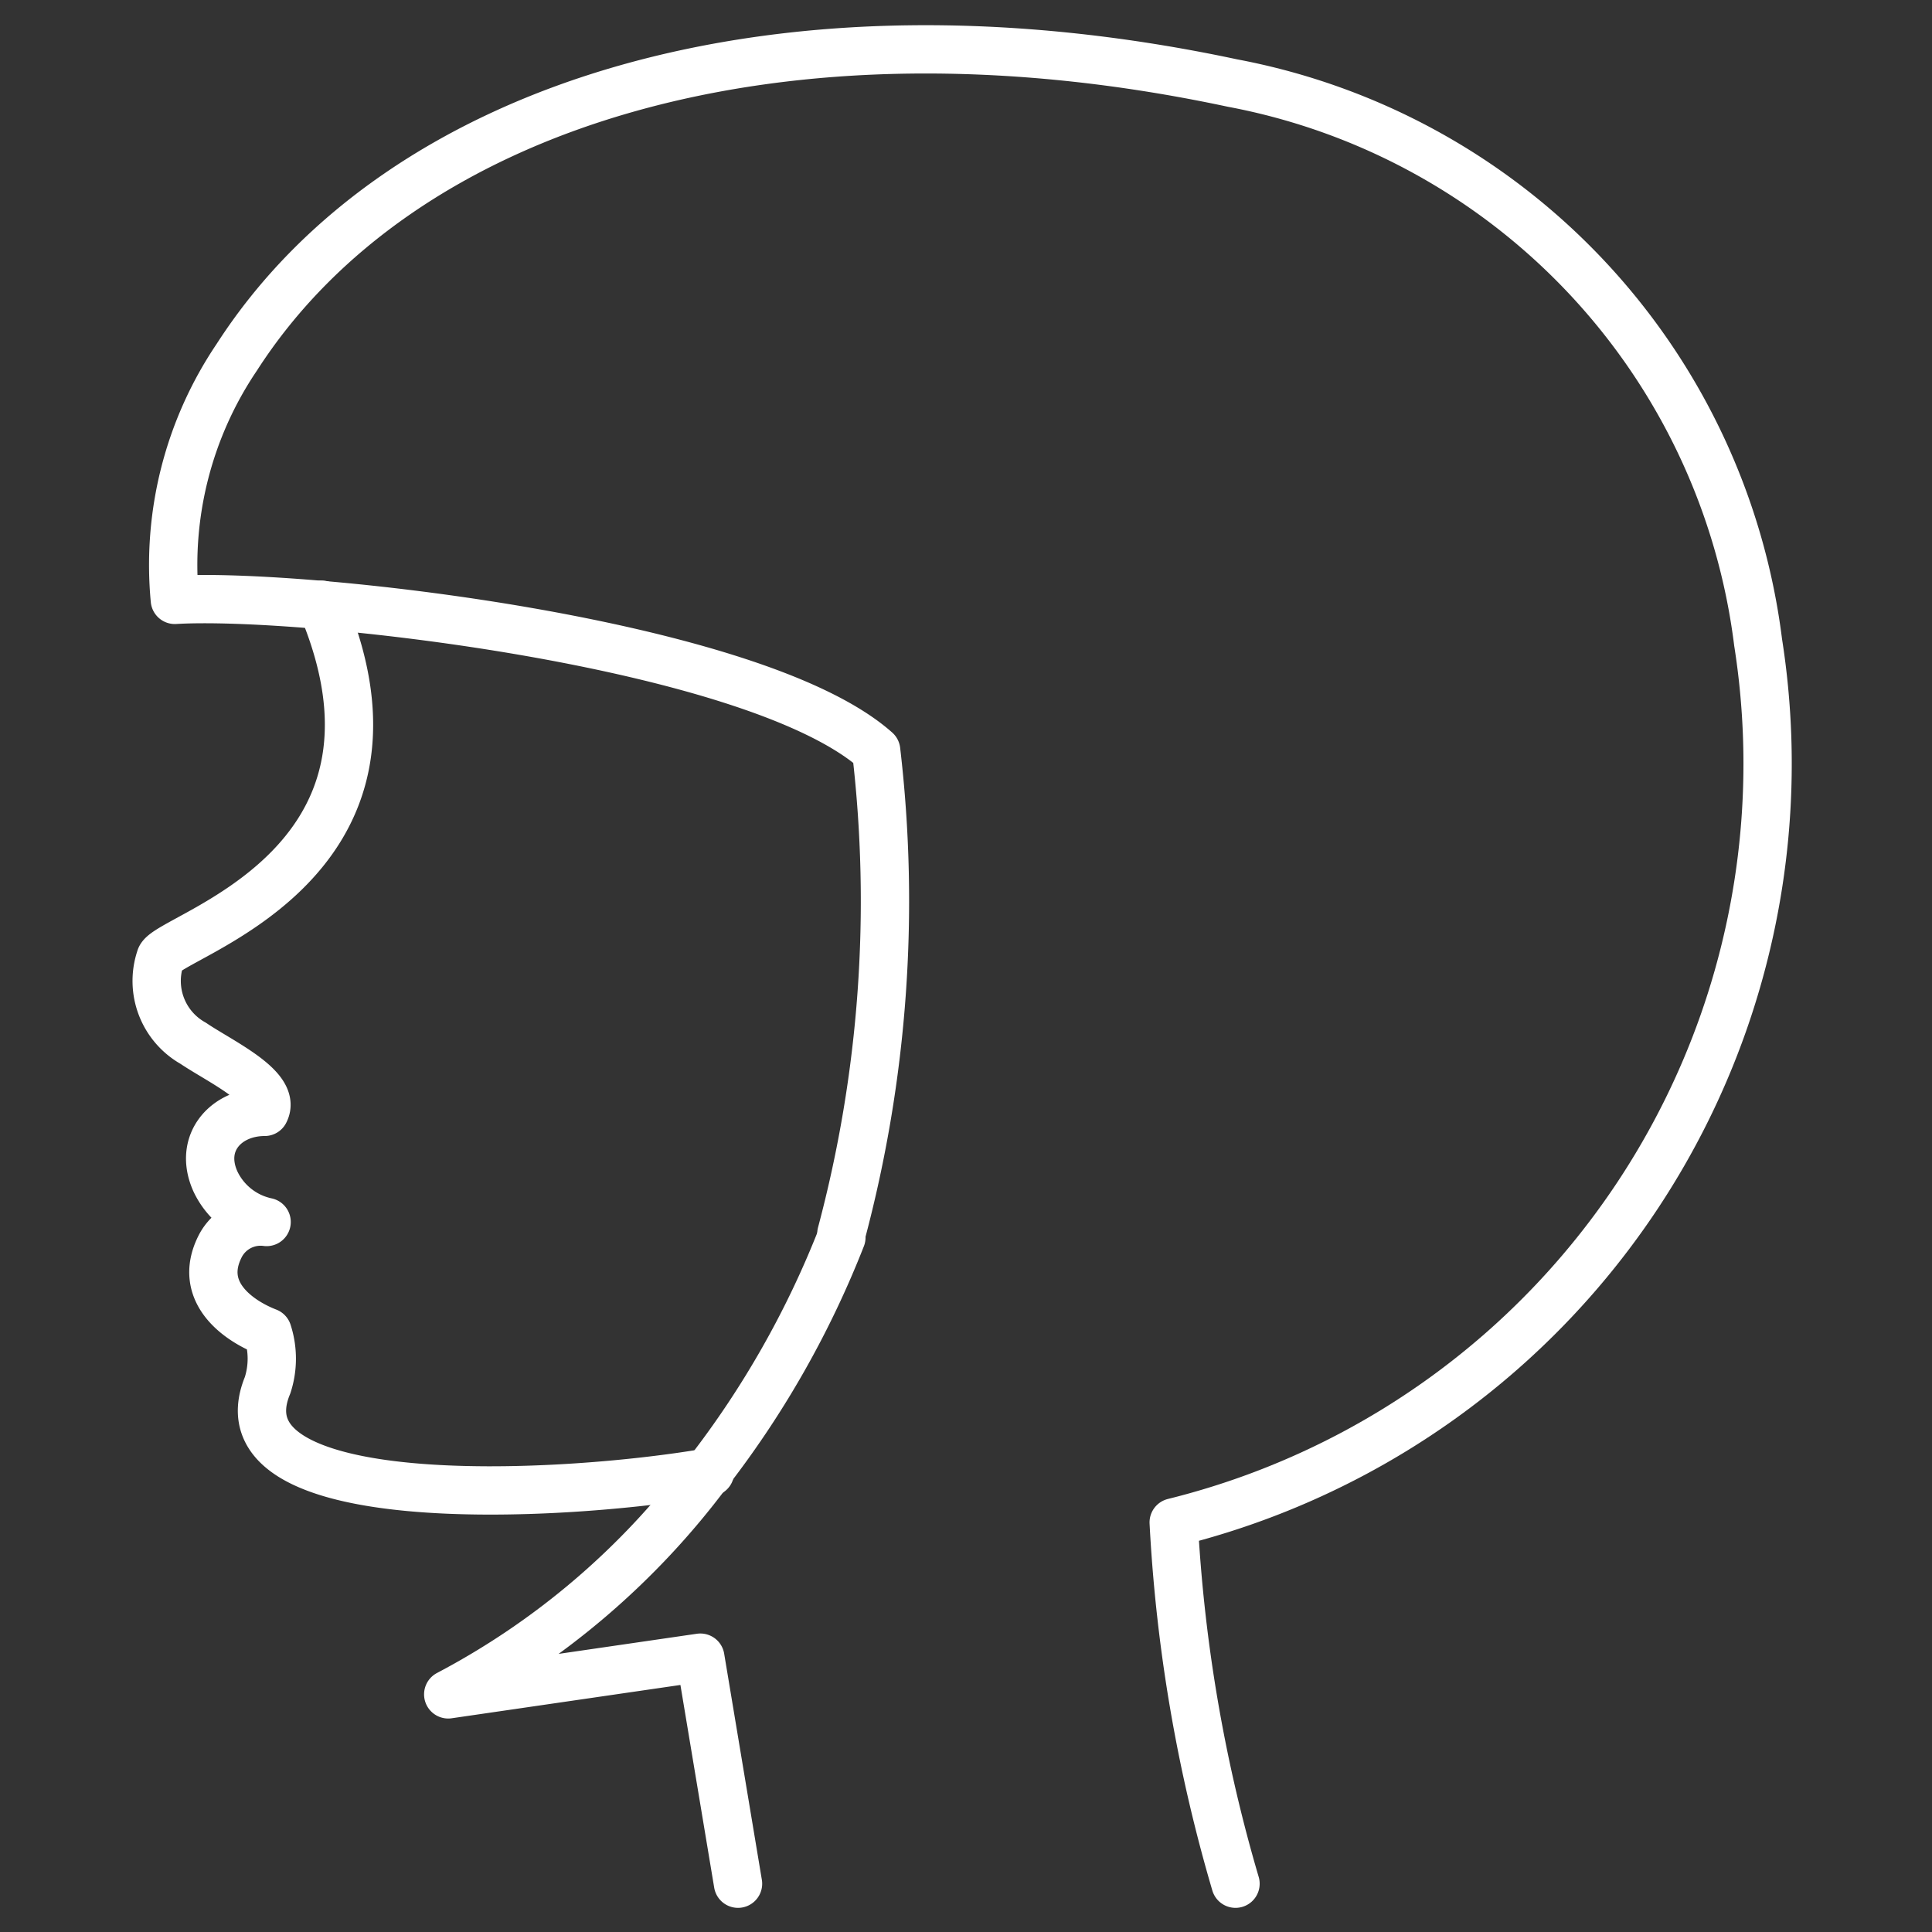
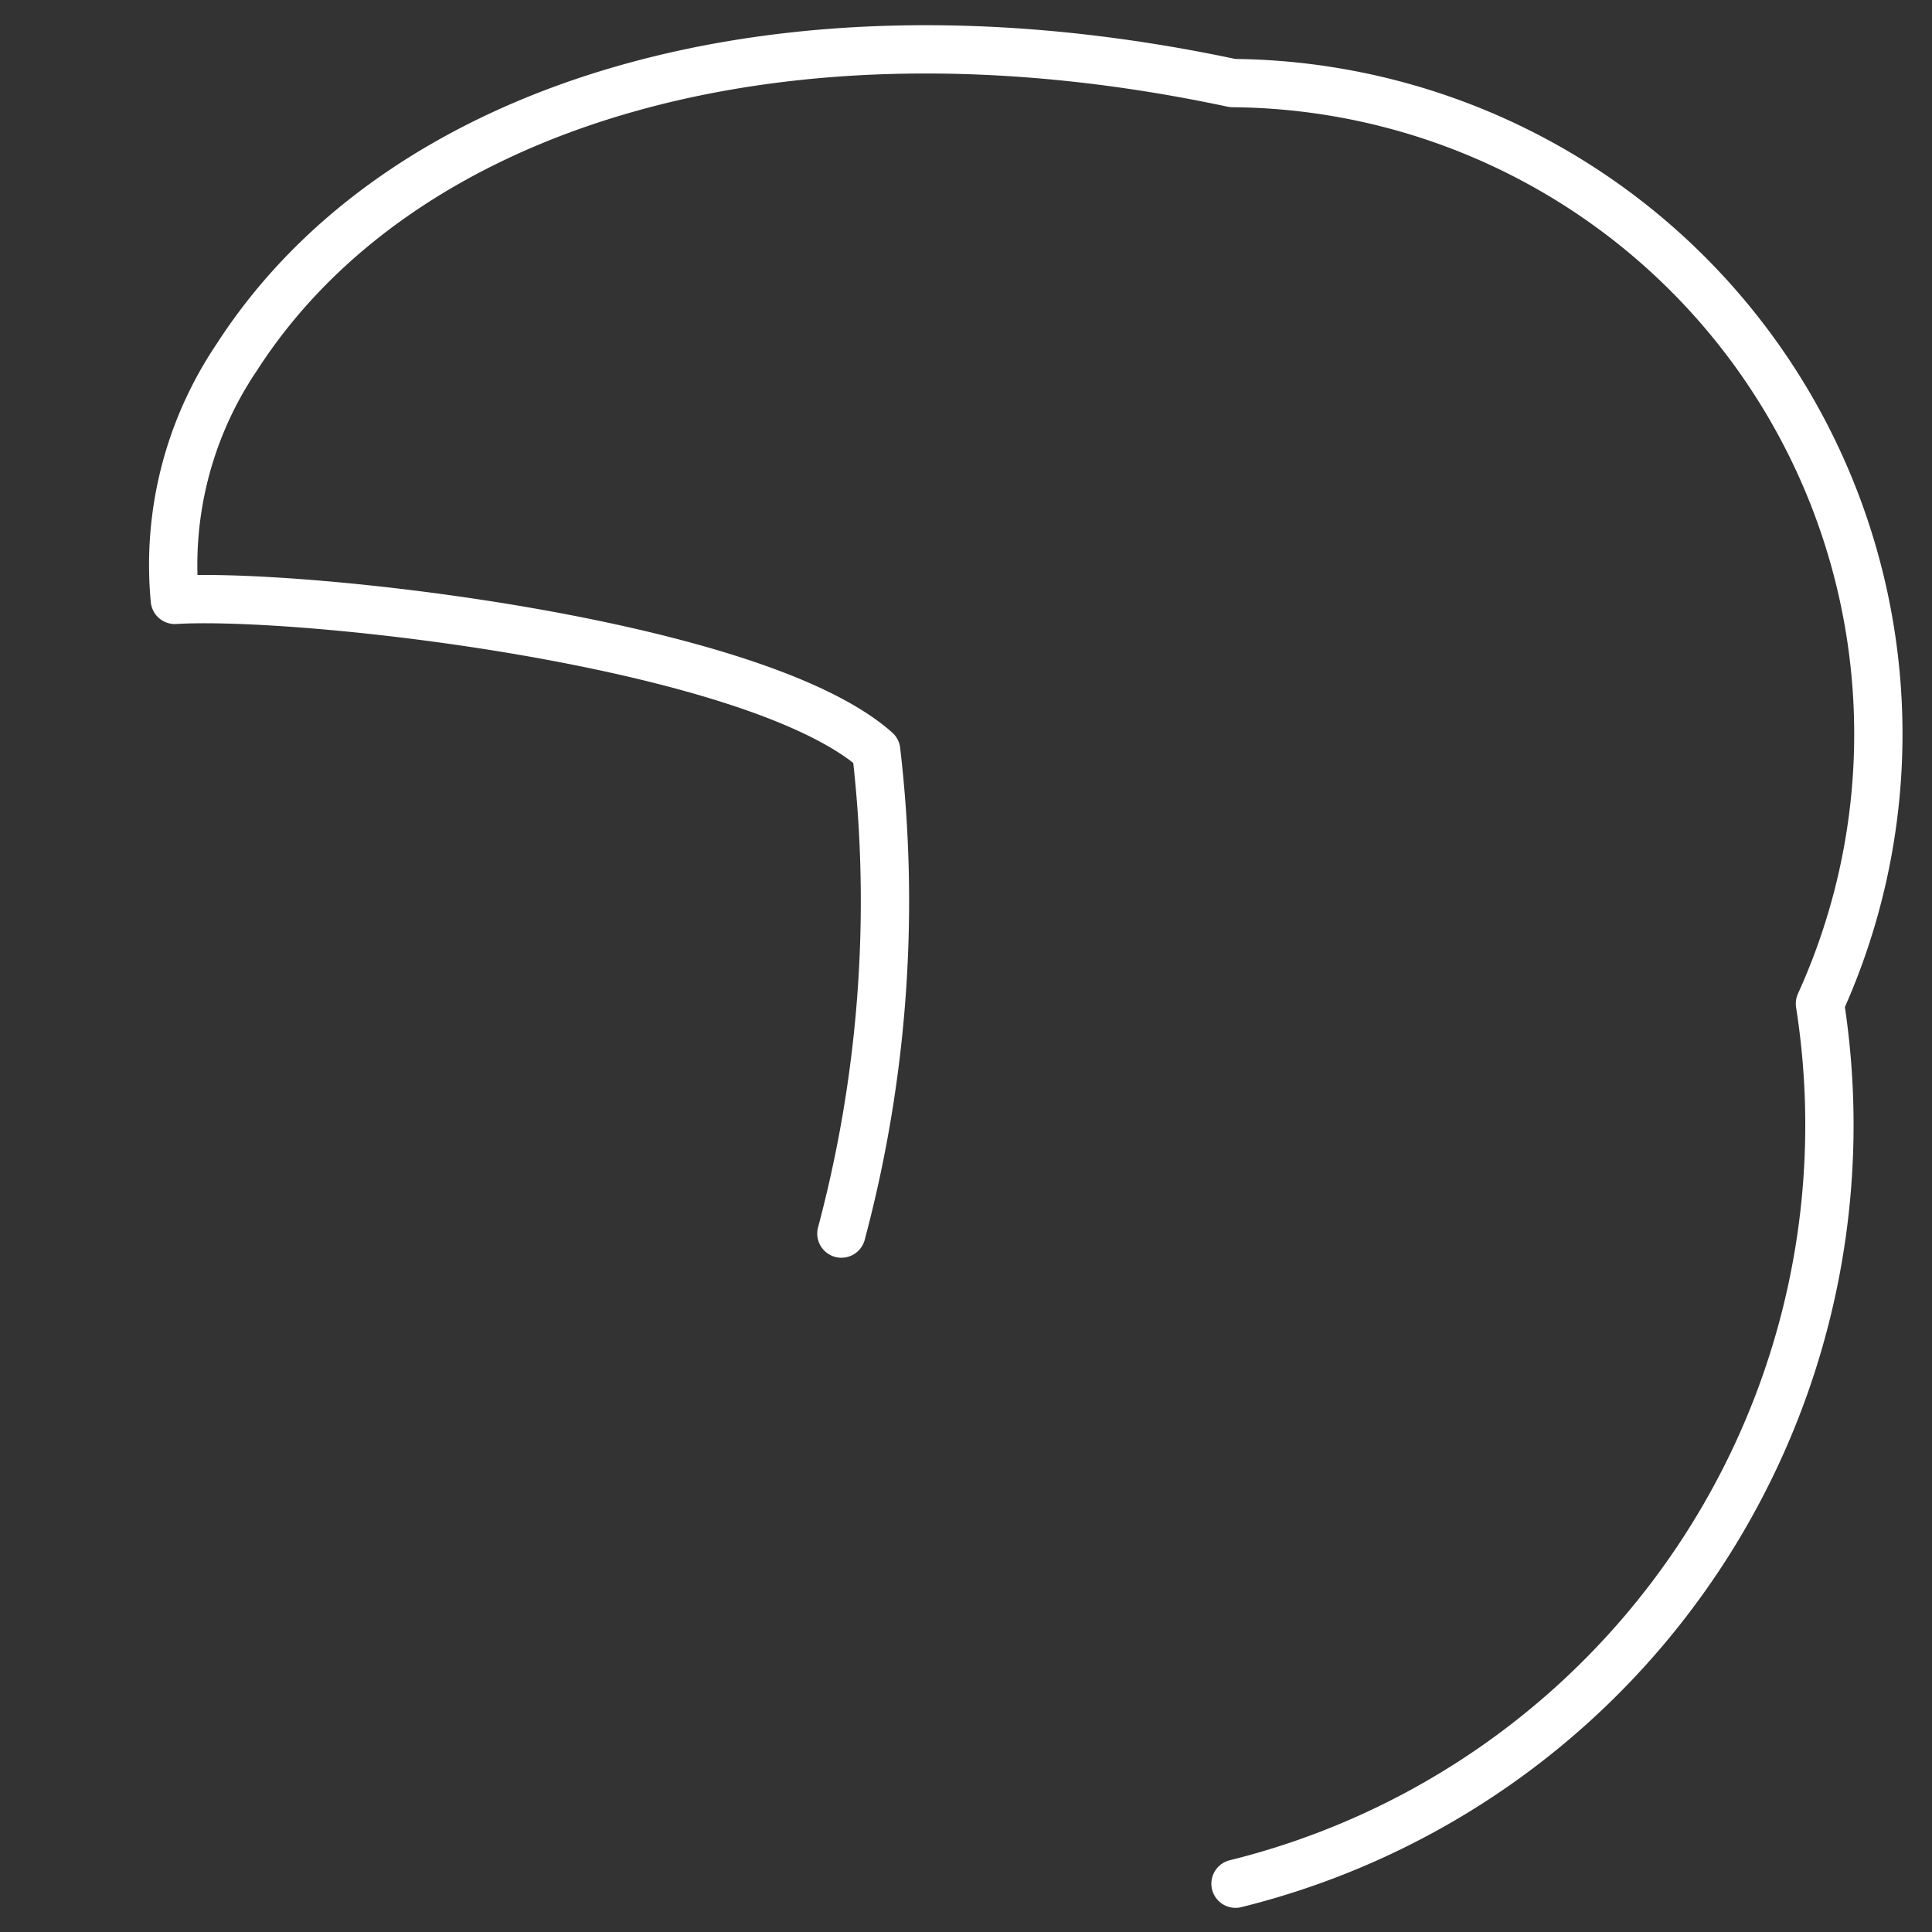
<svg xmlns="http://www.w3.org/2000/svg" viewBox="0 0 20 20">
  <rect x="0" y="0" width="20" height="20" fill="#333333" stroke="none" />
  <g>
-     <path d="M12.79,19.5a16.25,16.25,0,0,1-.64-3.74h0a8.09,8.09,0,0,0,6.05-9.11A6.74,6.74,0,0,0,12.76.86c-4.69-1-8.62.21-10.31,2.84a3.84,3.84,0,0,0-.64,2.51c1.32-.08,6,.44,7.26,1.56a13.36,13.36,0,0,1-.36,5" fill="none" stroke="#fff" stroke-linecap="round" stroke-linejoin="round" stroke-width="0.5" />
-     <path d="M7.64,19.5l-.39-2.34-2.61.38a8,8,0,0,0,2.69-2.3,9.81,9.81,0,0,0,1.38-2.43" fill="none" stroke="#fff" stroke-linecap="round" stroke-linejoin="round" stroke-width="0.5" />
-     <path d="M3.33,6.26C4.49,9,1.71,9.69,1.66,9.92A.74.74,0,0,0,2,10.8c.28.19.87.46.74.71-.4,0-.69.32-.51.72a.76.76,0,0,0,.53.42.47.47,0,0,0-.48.25c-.24.47.18.77.49.89a.89.89,0,0,1,0,.55c-.55,1.33,2.95,1.18,4.58.9" fill="none" stroke="#fff" stroke-linecap="round" stroke-linejoin="round" stroke-width="0.5" />
+     <path d="M12.79,19.5h0a8.09,8.09,0,0,0,6.05-9.11A6.74,6.74,0,0,0,12.76.86c-4.69-1-8.62.21-10.31,2.84a3.84,3.84,0,0,0-.64,2.51c1.32-.08,6,.44,7.26,1.56a13.36,13.36,0,0,1-.36,5" fill="none" stroke="#fff" stroke-linecap="round" stroke-linejoin="round" stroke-width="0.5" />
  </g>
</svg>